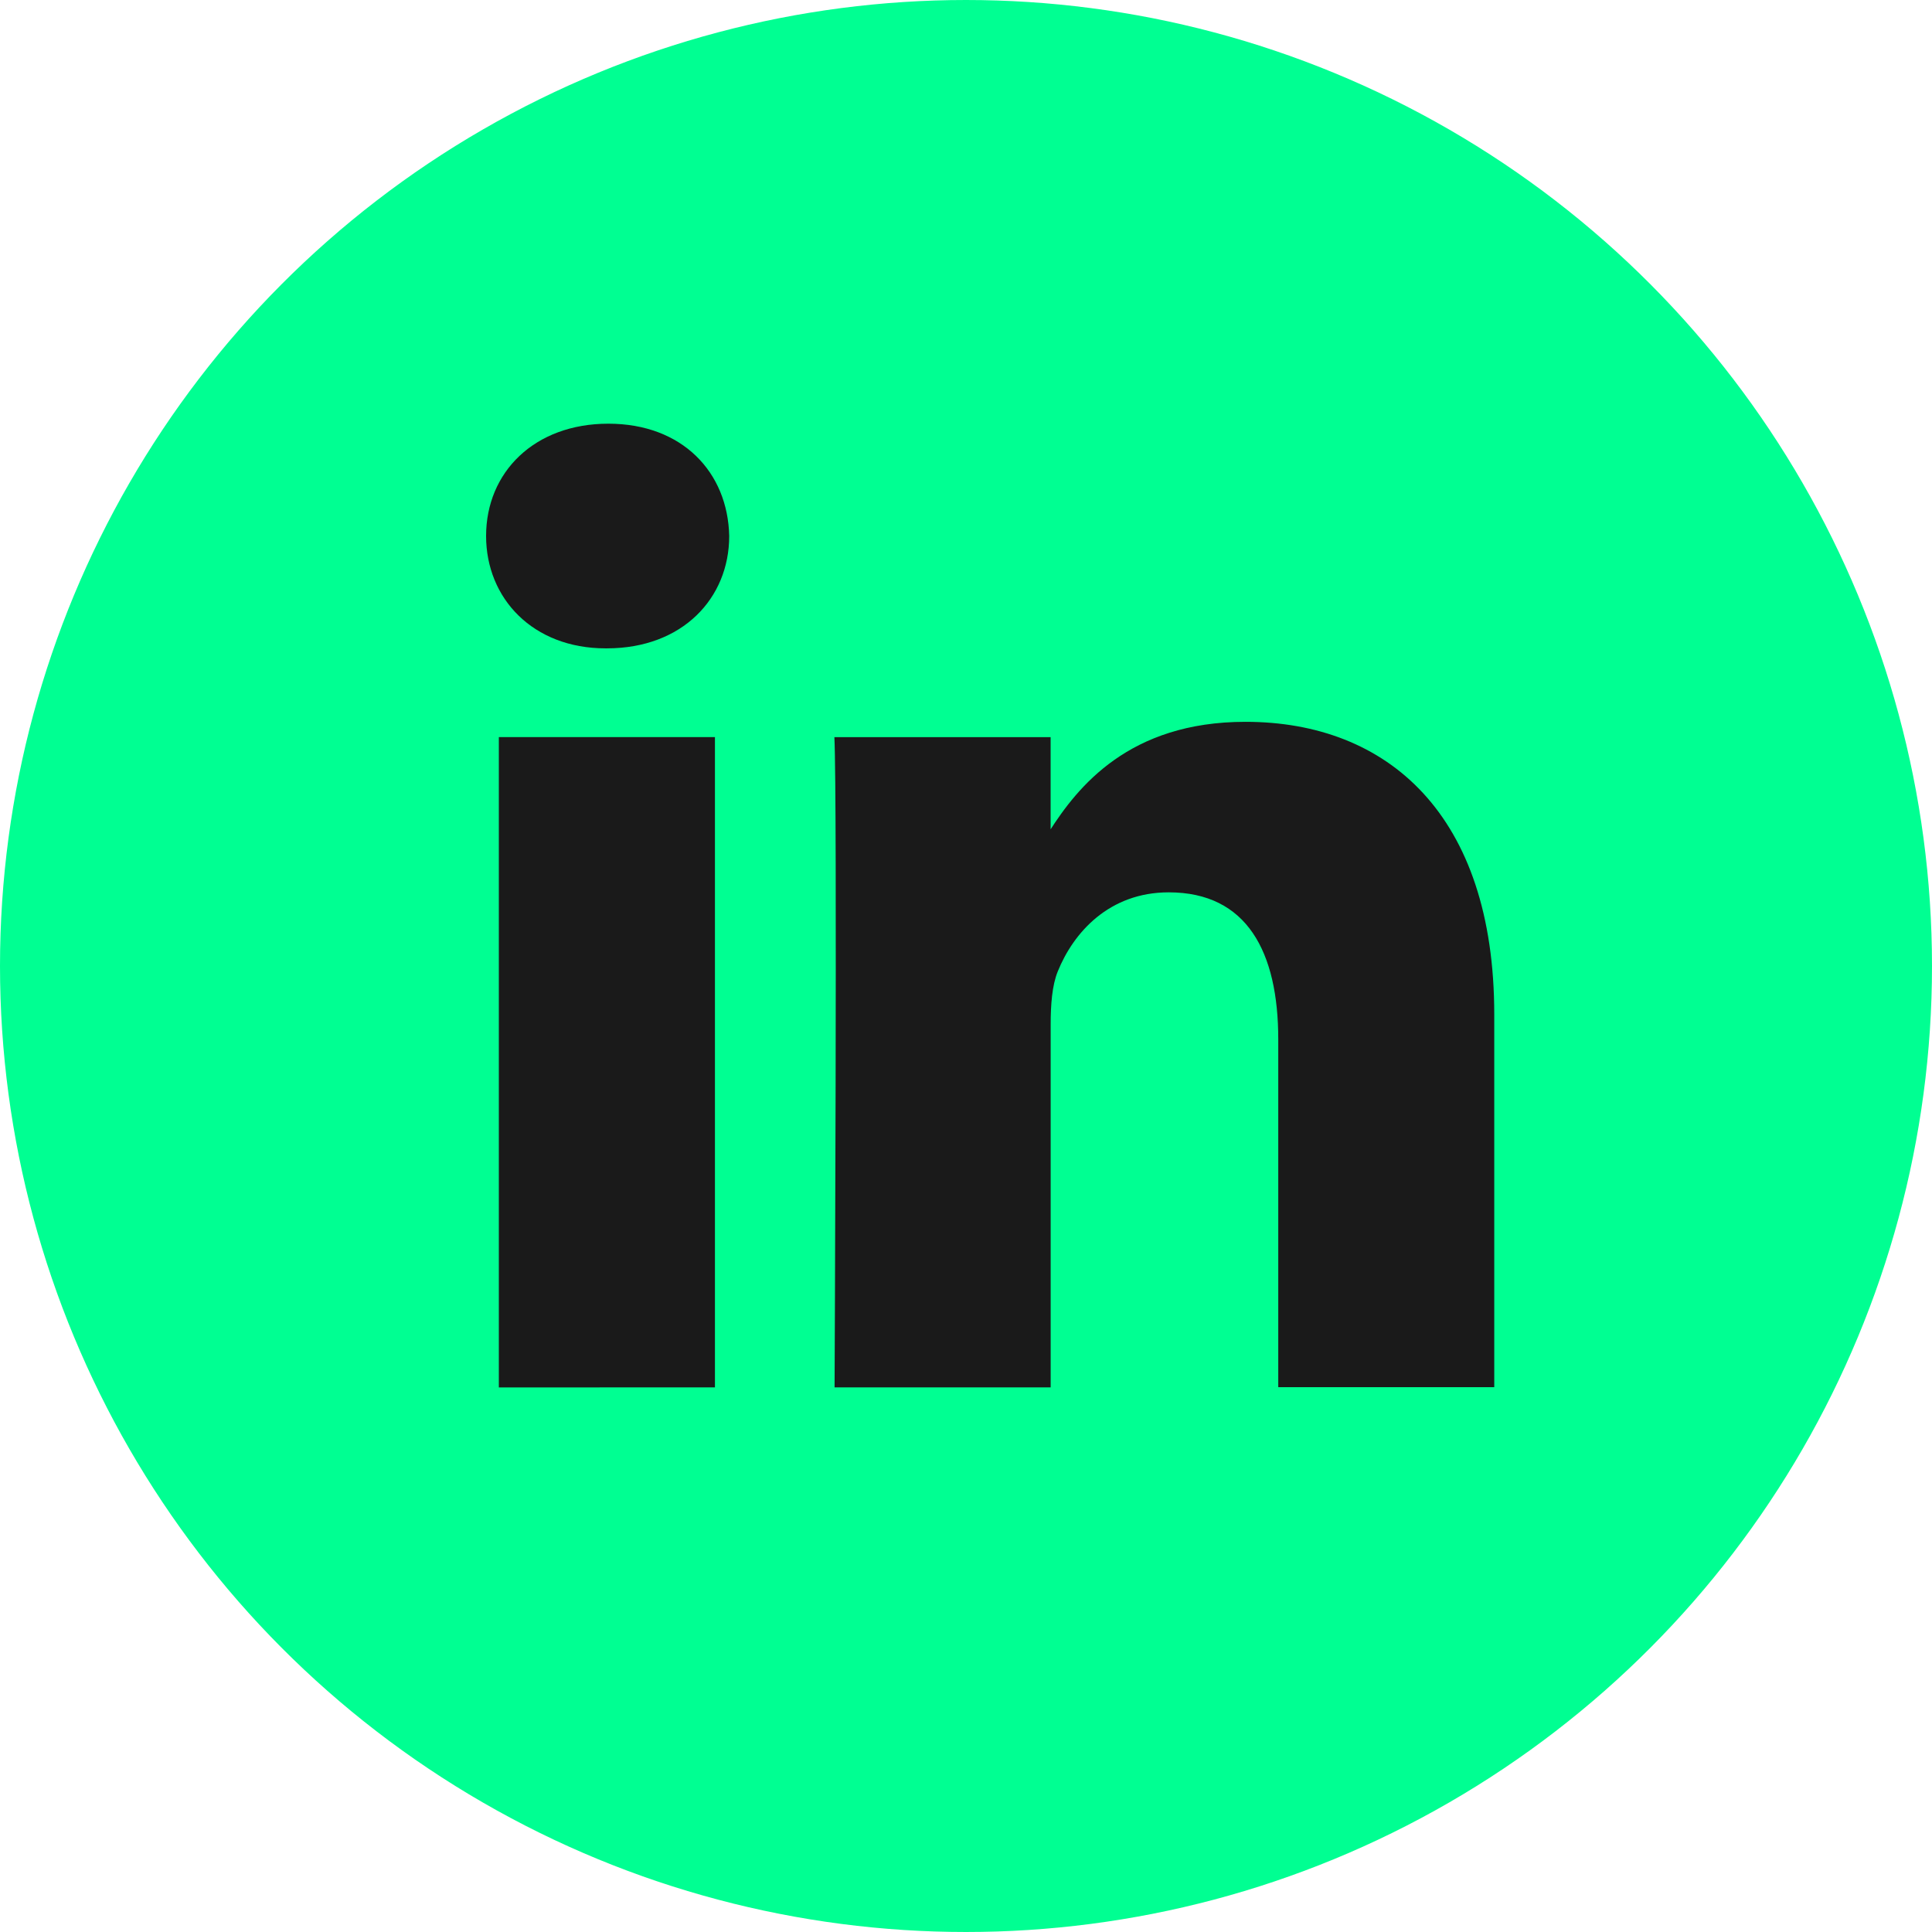
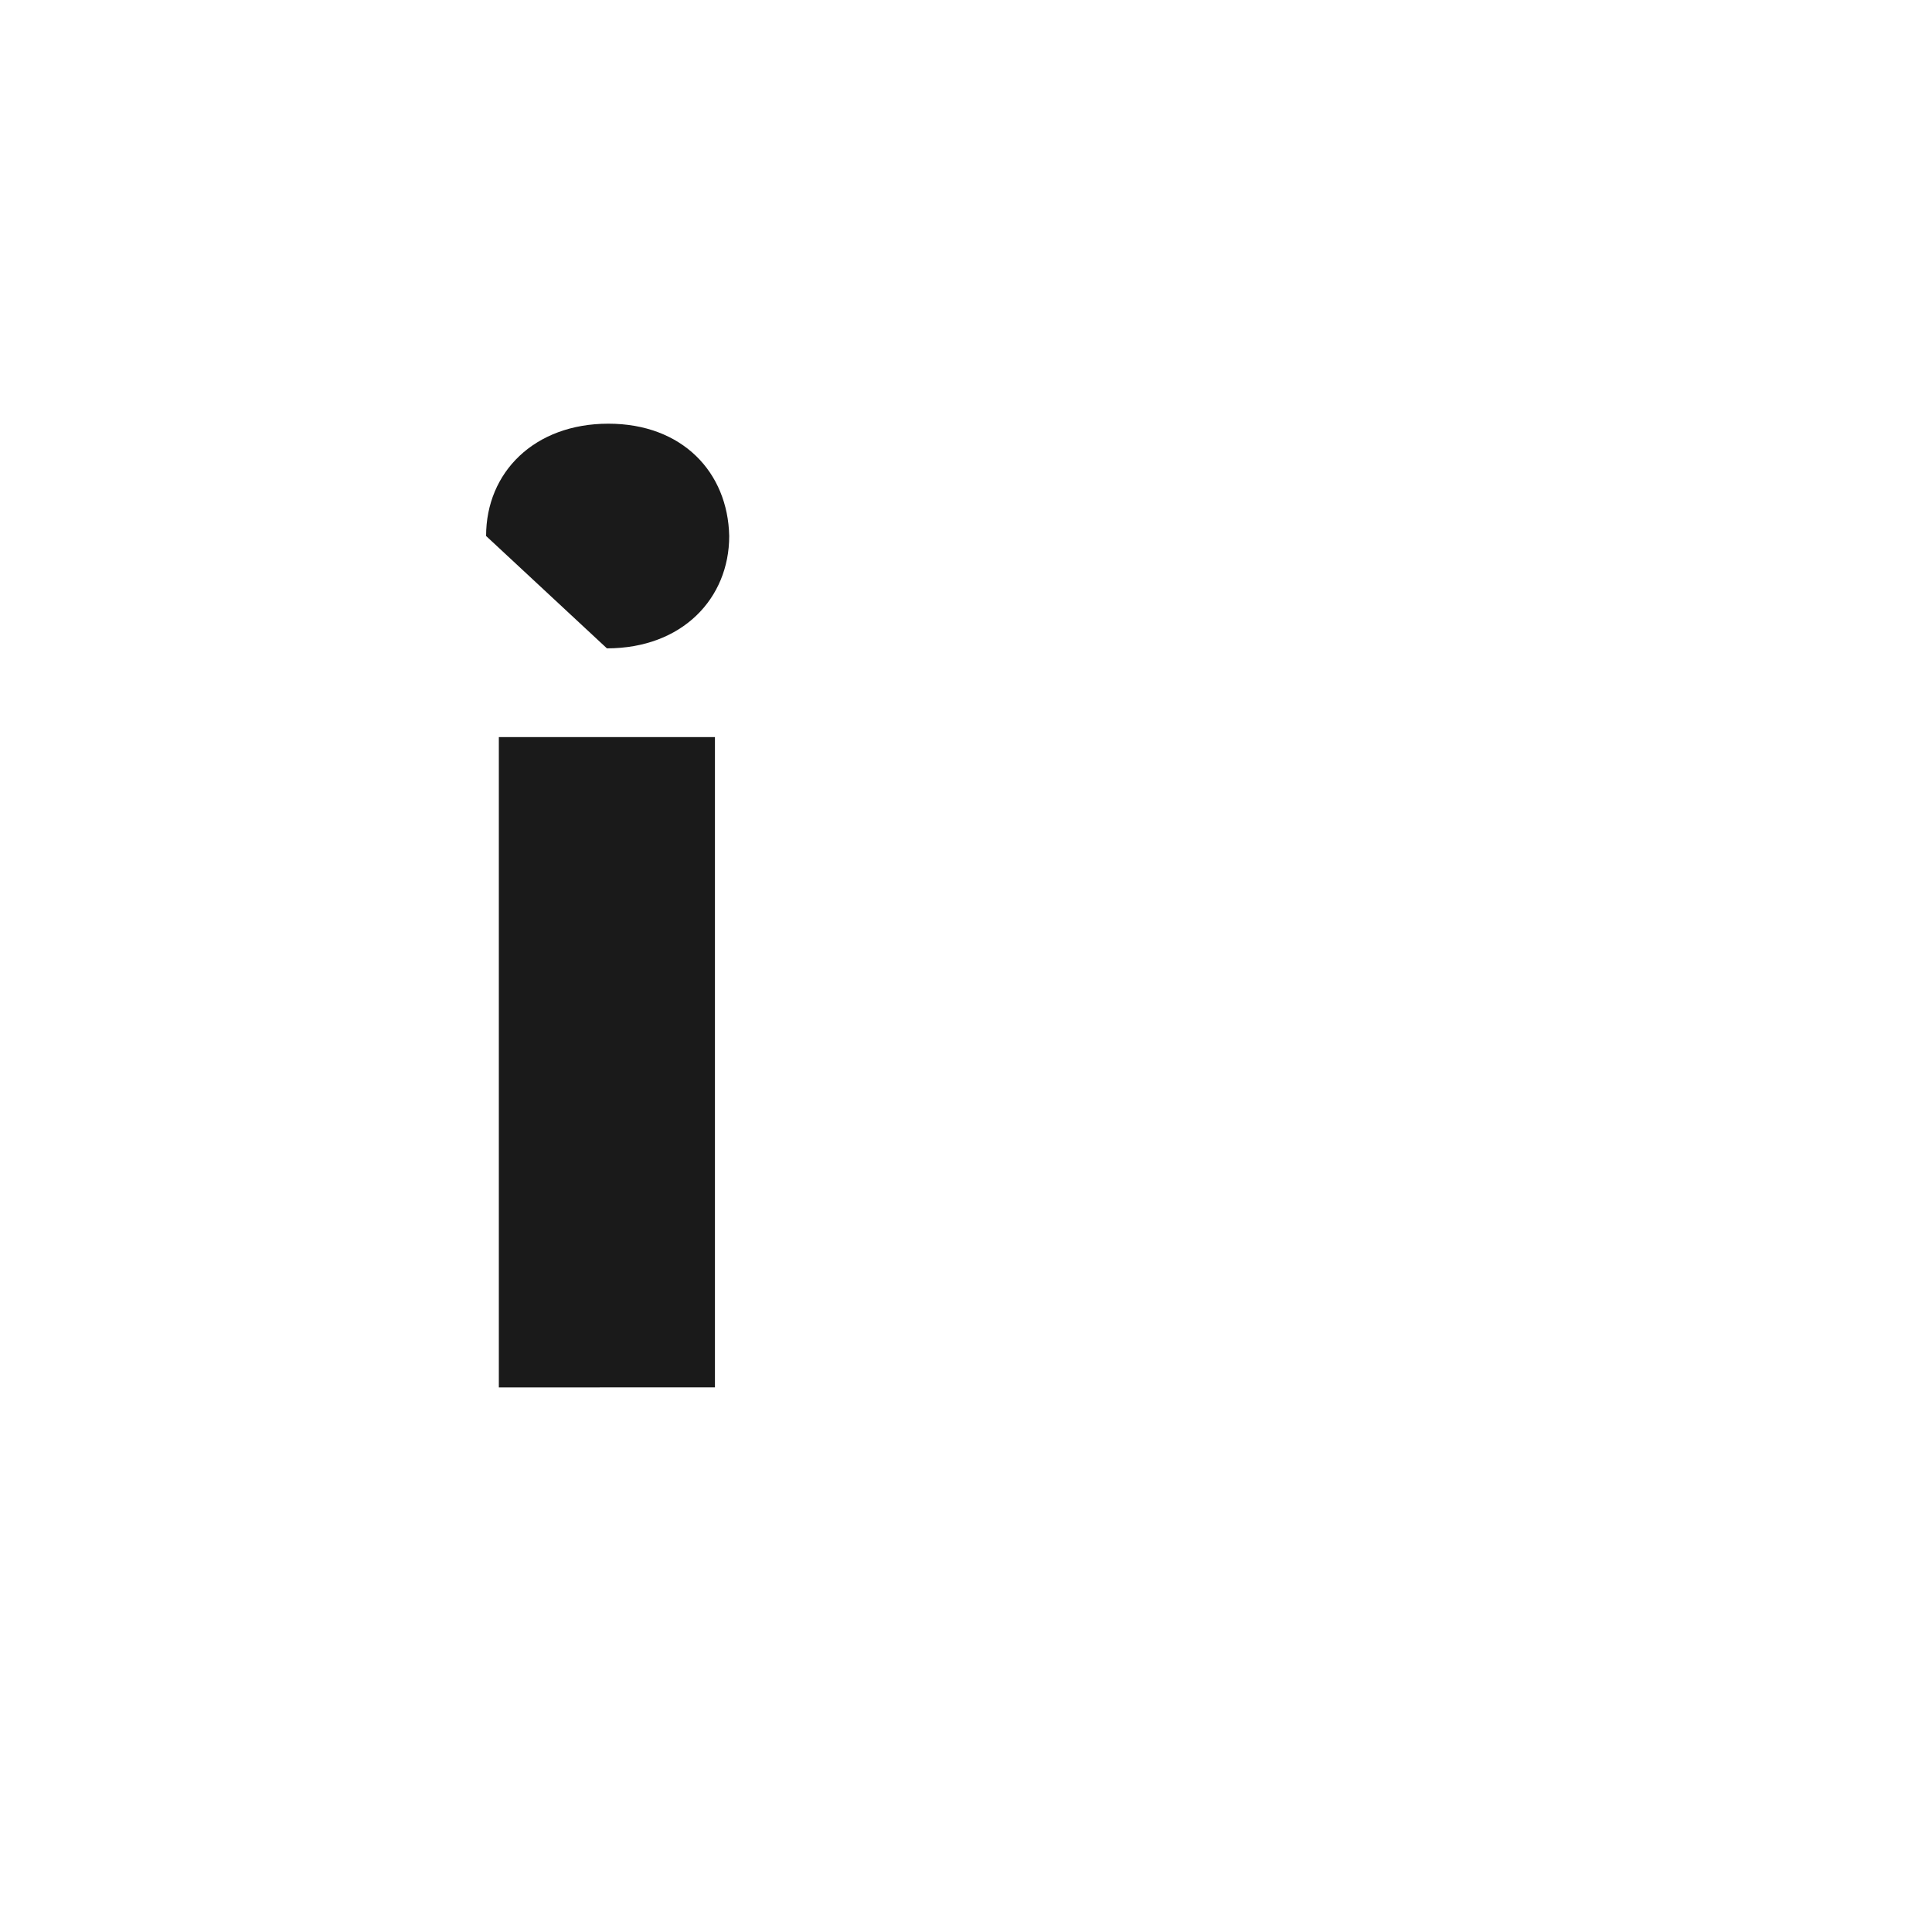
<svg xmlns="http://www.w3.org/2000/svg" width="80px" height="80px" viewBox="0 0 80 80" version="1.1">
  <title>LinkedIn</title>
  <g id="Page-1" stroke="none" stroke-width="1" fill="none" fill-rule="evenodd">
    <g id="Contact-v1.0" transform="translate(-1339, -1615)">
      <g id="Group-8" transform="translate(0, 1366)">
        <g id="Group-6" transform="translate(107, 120)">
          <g id="Content" transform="translate(1118, 129)">
            <g id="LinkedIn" transform="translate(114, 0)">
-               <circle id="Oval" stroke="#00FF92" stroke-width="2" fill="#00FF92" cx="40" cy="40" r="39" />
              <g id="social-li" transform="translate(20, 17)" fill="#1A1A1A" fill-rule="nonzero">
                <g id="Group">
-                   <path d="M9.604,40.448 L9.604,13.522 L0.656,13.522 L0.656,40.451 L9.604,40.448 L9.604,40.448 Z M5.131,9.847 C8.251,9.847 10.195,7.779 10.195,5.194 C10.138,2.553 8.253,0.544 5.191,0.544 C2.128,0.544 0.128,2.553 0.128,5.194 C0.128,7.78 2.068,9.847 5.073,9.847 L5.131,9.847 L5.131,9.847 Z" id="Shape" />
-                   <path d="M14.558,40.448 L23.506,40.448 L23.506,25.412 C23.506,24.605 23.564,23.802 23.8,23.224 C24.449,21.618 25.923,19.95 28.394,19.95 C31.638,19.95 32.93,22.421 32.93,26.038 L32.93,40.439 L41.874,40.439 L41.874,25.008 C41.874,16.735 37.462,12.889 31.572,12.889 C26.744,12.889 24.622,15.587 23.447,17.427 L23.504,17.427 L23.504,13.524 L14.55,13.524 C14.675,16.047 14.558,40.448 14.558,40.448 L14.558,40.448 Z" id="Path" />
+                   <path d="M9.604,40.448 L9.604,13.522 L0.656,13.522 L0.656,40.451 L9.604,40.448 L9.604,40.448 Z M5.131,9.847 C8.251,9.847 10.195,7.779 10.195,5.194 C10.138,2.553 8.253,0.544 5.191,0.544 C2.128,0.544 0.128,2.553 0.128,5.194 L5.131,9.847 L5.131,9.847 Z" id="Shape" />
                </g>
              </g>
            </g>
          </g>
        </g>
      </g>
    </g>
  </g>
</svg>